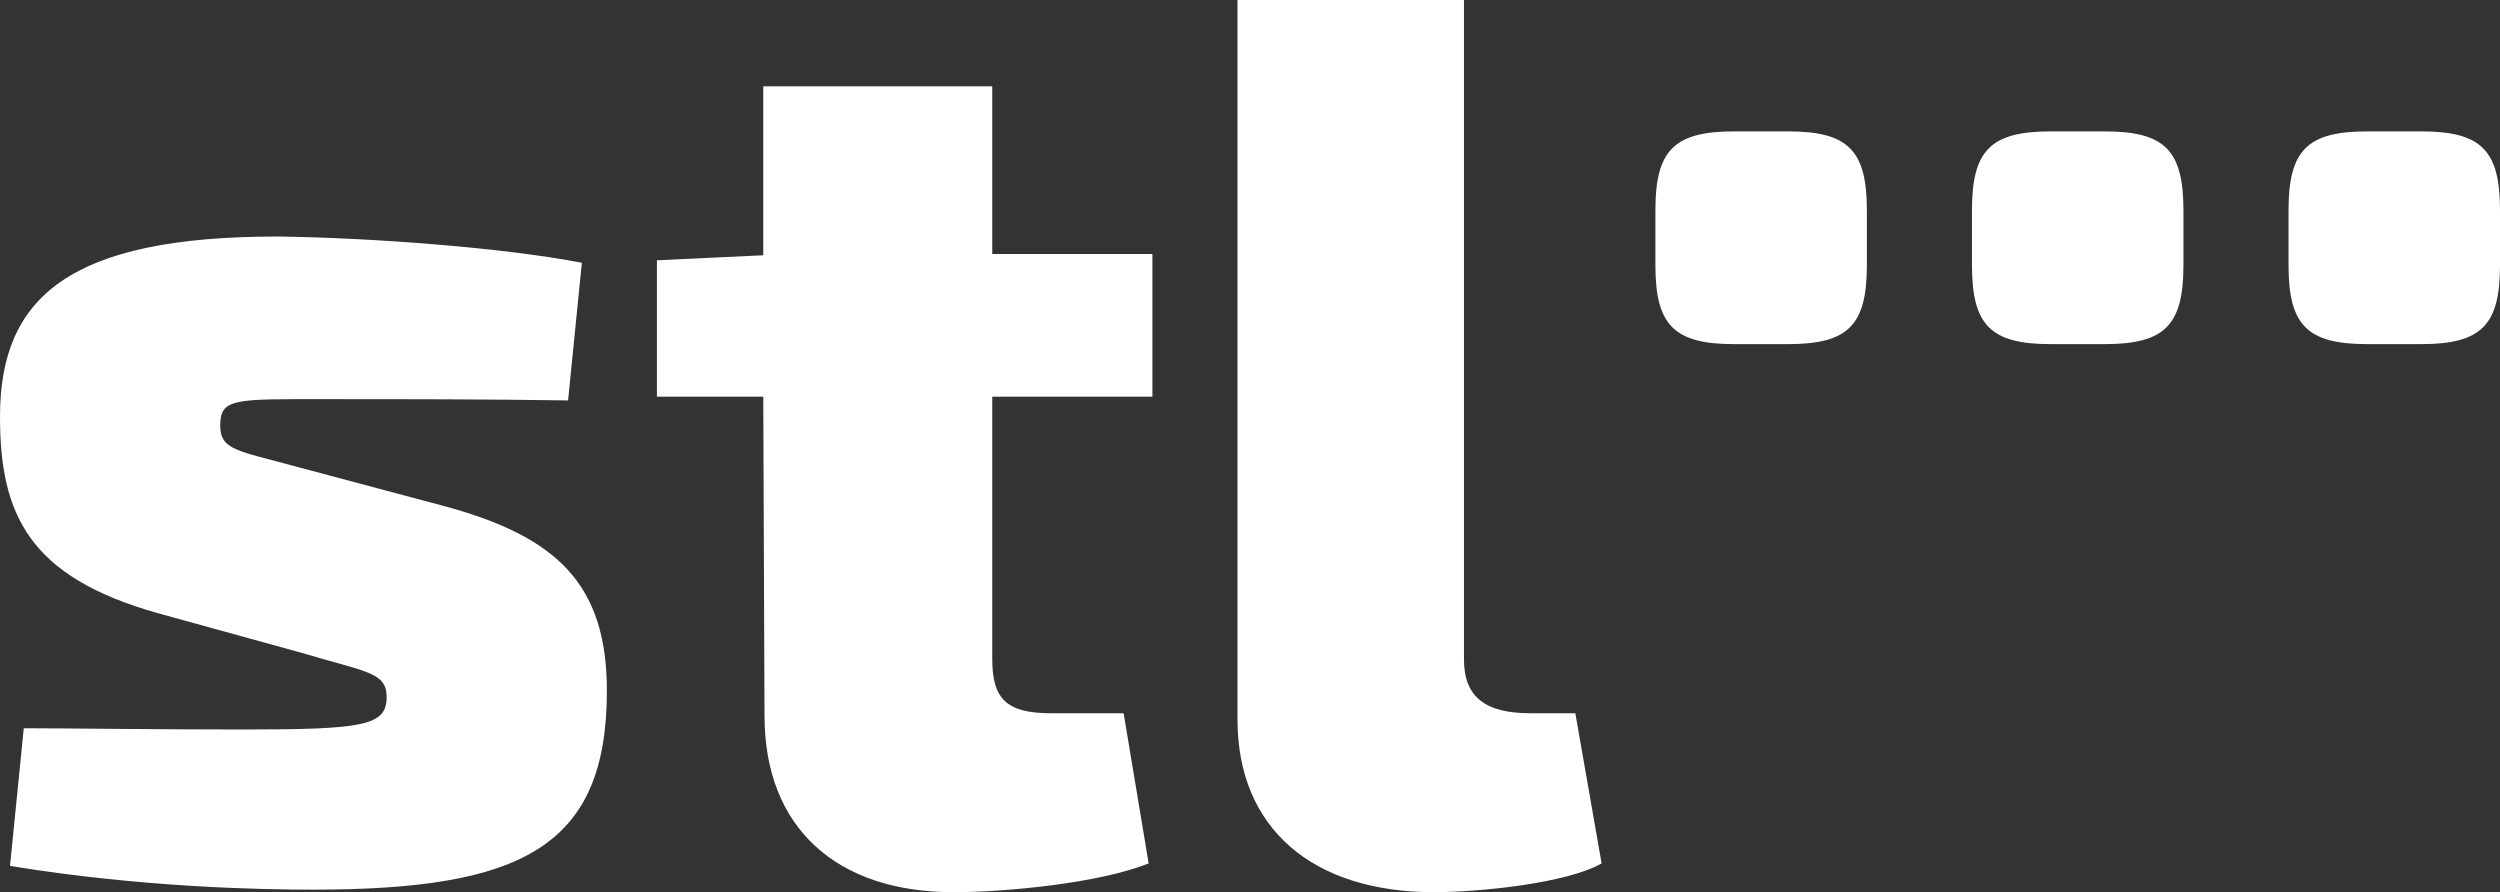
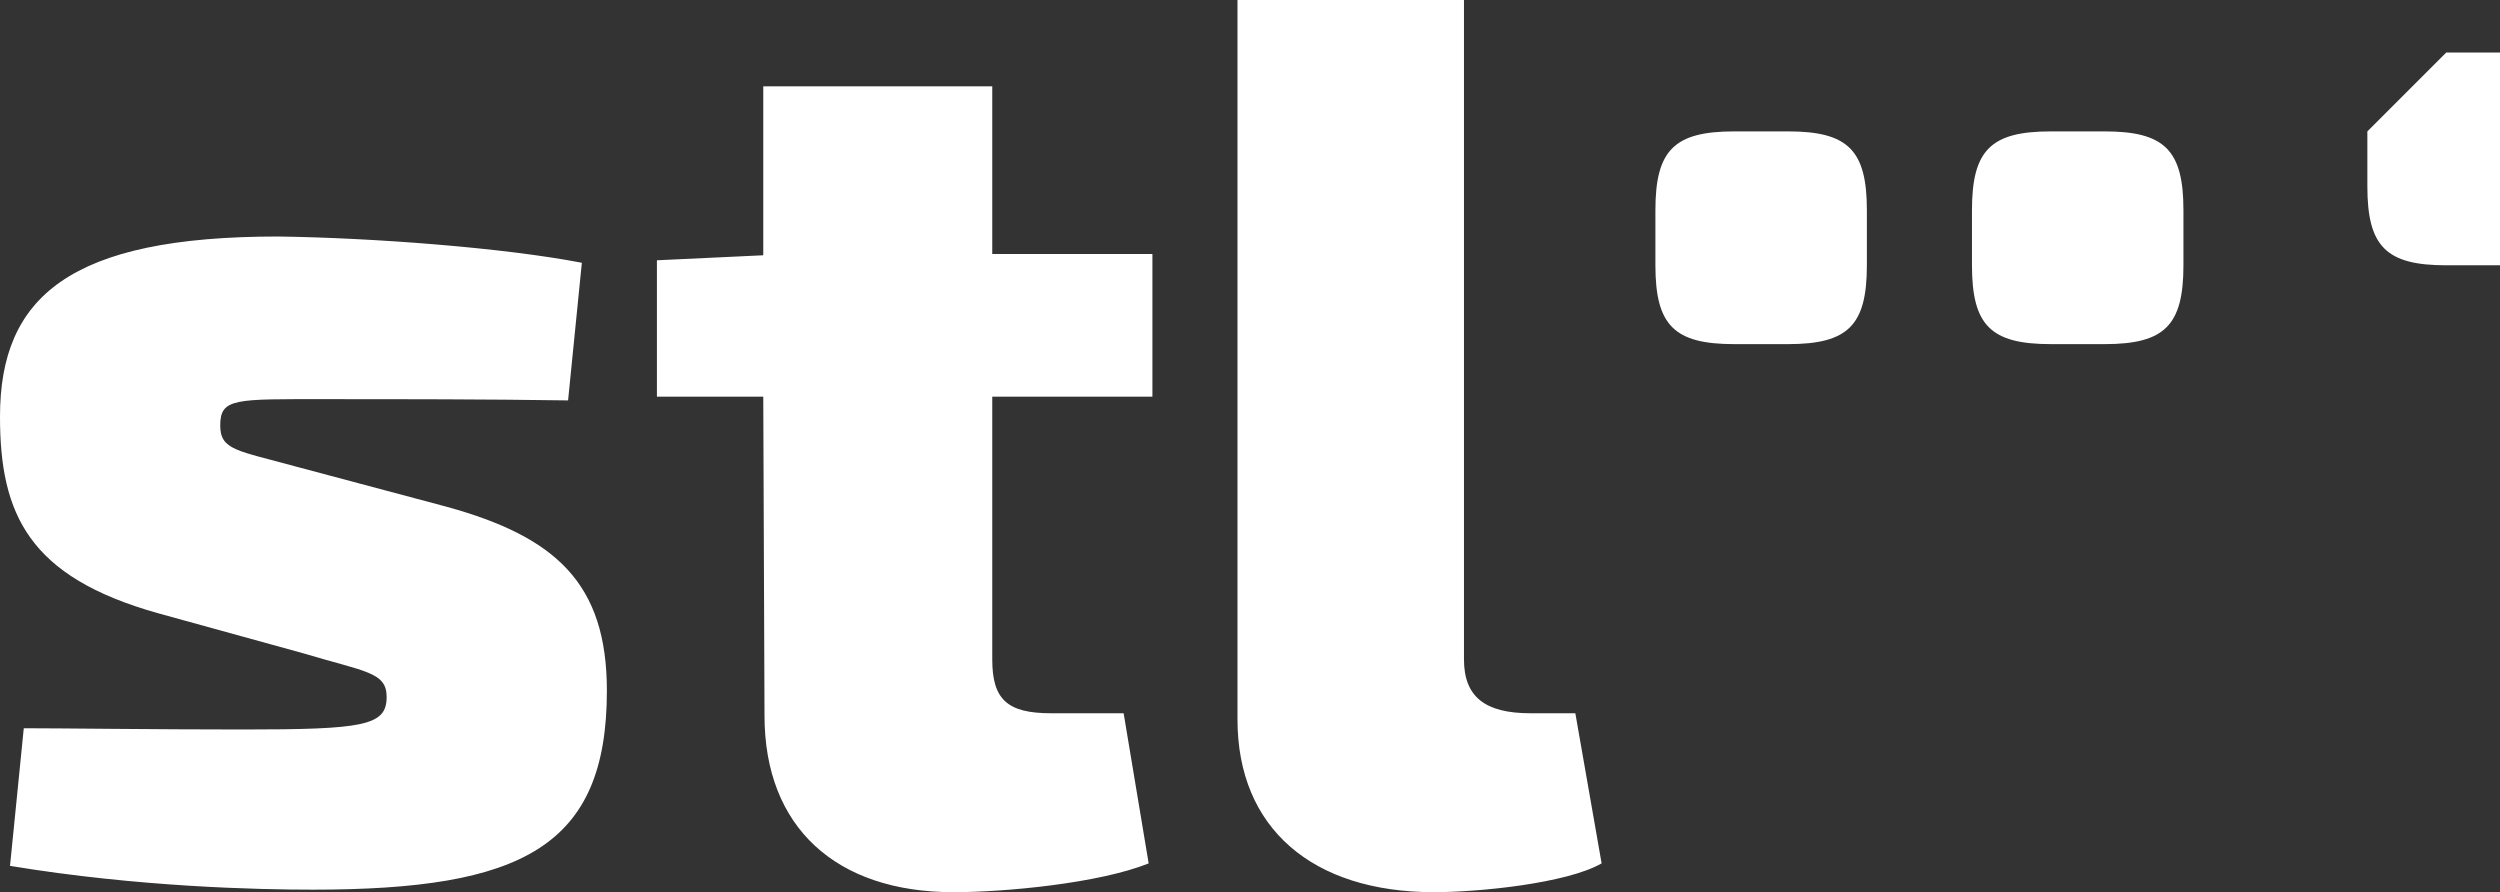
<svg xmlns="http://www.w3.org/2000/svg" xmlns:ns1="http://www.inkscape.org/namespaces/inkscape" xmlns:ns2="http://sodipodi.sourceforge.net/DTD/sodipodi-0.dtd" version="1.1" id="Ebene_1" x="0px" y="0px" width="197.371" height="70.436" viewBox="0 0 197.371 70.436" enable-background="new 0 0 502.016 78.387" xml:space="preserve" ns1:version="0.92.4 (5da689c313, 2019-01-14)" ns2:docname="Logo_stl_oc_white.svg">
  <rect x="0" y="0" width="197.371" height="70.436" fill="#333333" stroke="none" />
  <defs id="defs19" />
  <ns2:namedview pagecolor="#ffffff" bordercolor="#666666" borderopacity="1" objecttolerance="10" gridtolerance="10" guidetolerance="10" ns1:pageopacity="0" ns1:pageshadow="2" ns1:window-width="2560" ns1:window-height="1377" id="namedview17" showgrid="false" fit-margin-top="0" fit-margin-left="0" fit-margin-right="0" fit-margin-bottom="0" ns1:zoom="0.69718895" ns1:cx="-375.79482" ns1:cy="31.242499" ns1:window-x="-8" ns1:window-y="-8" ns1:window-maximized="1" ns1:current-layer="g3" />
  <g id="g3">
-     <path d="m 186.9,10.373 c -4.742,0 -6.224,1.482 -6.224,6.224 l 0,4.347 c 0,4.742 1.482,6.224 6.224,6.224 l 4.248,0 c 4.741,0 6.223,-1.481 6.223,-6.224 l 0,-4.347 c 0,-4.741 -1.482,-6.224 -6.223,-6.224 l -4.248,0 z m -24.992,0 c -4.742,0 -6.224,1.482 -6.224,6.224 l 0,4.347 c 0,4.742 1.482,6.224 6.224,6.224 l 4.248,0 c 4.741,0 6.223,-1.481 6.223,-6.224 l 0,-4.347 c 0,-4.741 -1.482,-6.224 -6.223,-6.224 l -4.248,0 z m -24.992,0 c -4.742,0 -6.224,1.482 -6.224,6.224 l 0,4.347 c 0,4.742 1.482,6.224 6.224,6.224 l 4.247,0 c 4.742,0 6.224,-1.481 6.224,-6.224 l 0,-4.347 c 0,-4.741 -1.482,-6.224 -6.224,-6.224 l -4.247,0 z M 115.578,0 l -17.88,0 0,56.804 c 0,8.594 5.927,13.632 15.51,13.632 3.556,0 10.471,-0.691 13.237,-2.272 l -2.075,-11.854 -3.556,0 c -3.556,0 -5.236,-1.285 -5.236,-4.248 l 0,-52.062 z m -37.241,31.316 12.644,0 0,-11.261 -12.644,0 0,-13.238 -18.078,0 0,13.336 -8.397,0.396 0,10.768 8.397,0 0.098,25.19 c 0,8.792 5.631,13.929 14.917,13.929 4.05,0 11.459,-0.691 15.411,-2.272 l -1.976,-11.854 -5.73,0 c -3.457,0 -4.642,-1.087 -4.642,-4.248 l 0,-20.746 z M 21.931,18.672 C 5.532,18.672 0,23.413 0,32.896 c 0,7.706 2.273,12.645 12.448,15.51 l 11.459,3.161 c 4.939,1.482 6.618,1.482 6.618,3.457 0,2.272 -1.778,2.569 -11.36,2.569 -6.816,0 -14.324,-0.1 -17.288,-0.1 L 0.791,68.36 c 10.175,1.68 19.658,1.877 23.906,1.877 16.497,0 23.215,-3.357 23.215,-15.707 0,-8.495 -4.05,-12.149 -12.645,-14.521 L 23.413,36.848 c -4.643,-1.285 -6.026,-1.285 -6.026,-3.26 0,-2.175 1.185,-2.075 8.298,-2.075 6.026,0 12.645,0 19.164,0.099 L 45.936,20.746 C 39.811,19.561 29.439,18.771 21.931,18.672" id="path5" ns1:connector-curvature="0" style="fill:#ffffff;fill-opacity:1" />
+     <path d="m 186.9,10.373 l 0,4.347 c 0,4.742 1.482,6.224 6.224,6.224 l 4.248,0 c 4.741,0 6.223,-1.481 6.223,-6.224 l 0,-4.347 c 0,-4.741 -1.482,-6.224 -6.223,-6.224 l -4.248,0 z m -24.992,0 c -4.742,0 -6.224,1.482 -6.224,6.224 l 0,4.347 c 0,4.742 1.482,6.224 6.224,6.224 l 4.248,0 c 4.741,0 6.223,-1.481 6.223,-6.224 l 0,-4.347 c 0,-4.741 -1.482,-6.224 -6.223,-6.224 l -4.248,0 z m -24.992,0 c -4.742,0 -6.224,1.482 -6.224,6.224 l 0,4.347 c 0,4.742 1.482,6.224 6.224,6.224 l 4.247,0 c 4.742,0 6.224,-1.481 6.224,-6.224 l 0,-4.347 c 0,-4.741 -1.482,-6.224 -6.224,-6.224 l -4.247,0 z M 115.578,0 l -17.88,0 0,56.804 c 0,8.594 5.927,13.632 15.51,13.632 3.556,0 10.471,-0.691 13.237,-2.272 l -2.075,-11.854 -3.556,0 c -3.556,0 -5.236,-1.285 -5.236,-4.248 l 0,-52.062 z m -37.241,31.316 12.644,0 0,-11.261 -12.644,0 0,-13.238 -18.078,0 0,13.336 -8.397,0.396 0,10.768 8.397,0 0.098,25.19 c 0,8.792 5.631,13.929 14.917,13.929 4.05,0 11.459,-0.691 15.411,-2.272 l -1.976,-11.854 -5.73,0 c -3.457,0 -4.642,-1.087 -4.642,-4.248 l 0,-20.746 z M 21.931,18.672 C 5.532,18.672 0,23.413 0,32.896 c 0,7.706 2.273,12.645 12.448,15.51 l 11.459,3.161 c 4.939,1.482 6.618,1.482 6.618,3.457 0,2.272 -1.778,2.569 -11.36,2.569 -6.816,0 -14.324,-0.1 -17.288,-0.1 L 0.791,68.36 c 10.175,1.68 19.658,1.877 23.906,1.877 16.497,0 23.215,-3.357 23.215,-15.707 0,-8.495 -4.05,-12.149 -12.645,-14.521 L 23.413,36.848 c -4.643,-1.285 -6.026,-1.285 -6.026,-3.26 0,-2.175 1.185,-2.075 8.298,-2.075 6.026,0 12.645,0 19.164,0.099 L 45.936,20.746 C 39.811,19.561 29.439,18.771 21.931,18.672" id="path5" ns1:connector-curvature="0" style="fill:#ffffff;fill-opacity:1" />
  </g>
</svg>